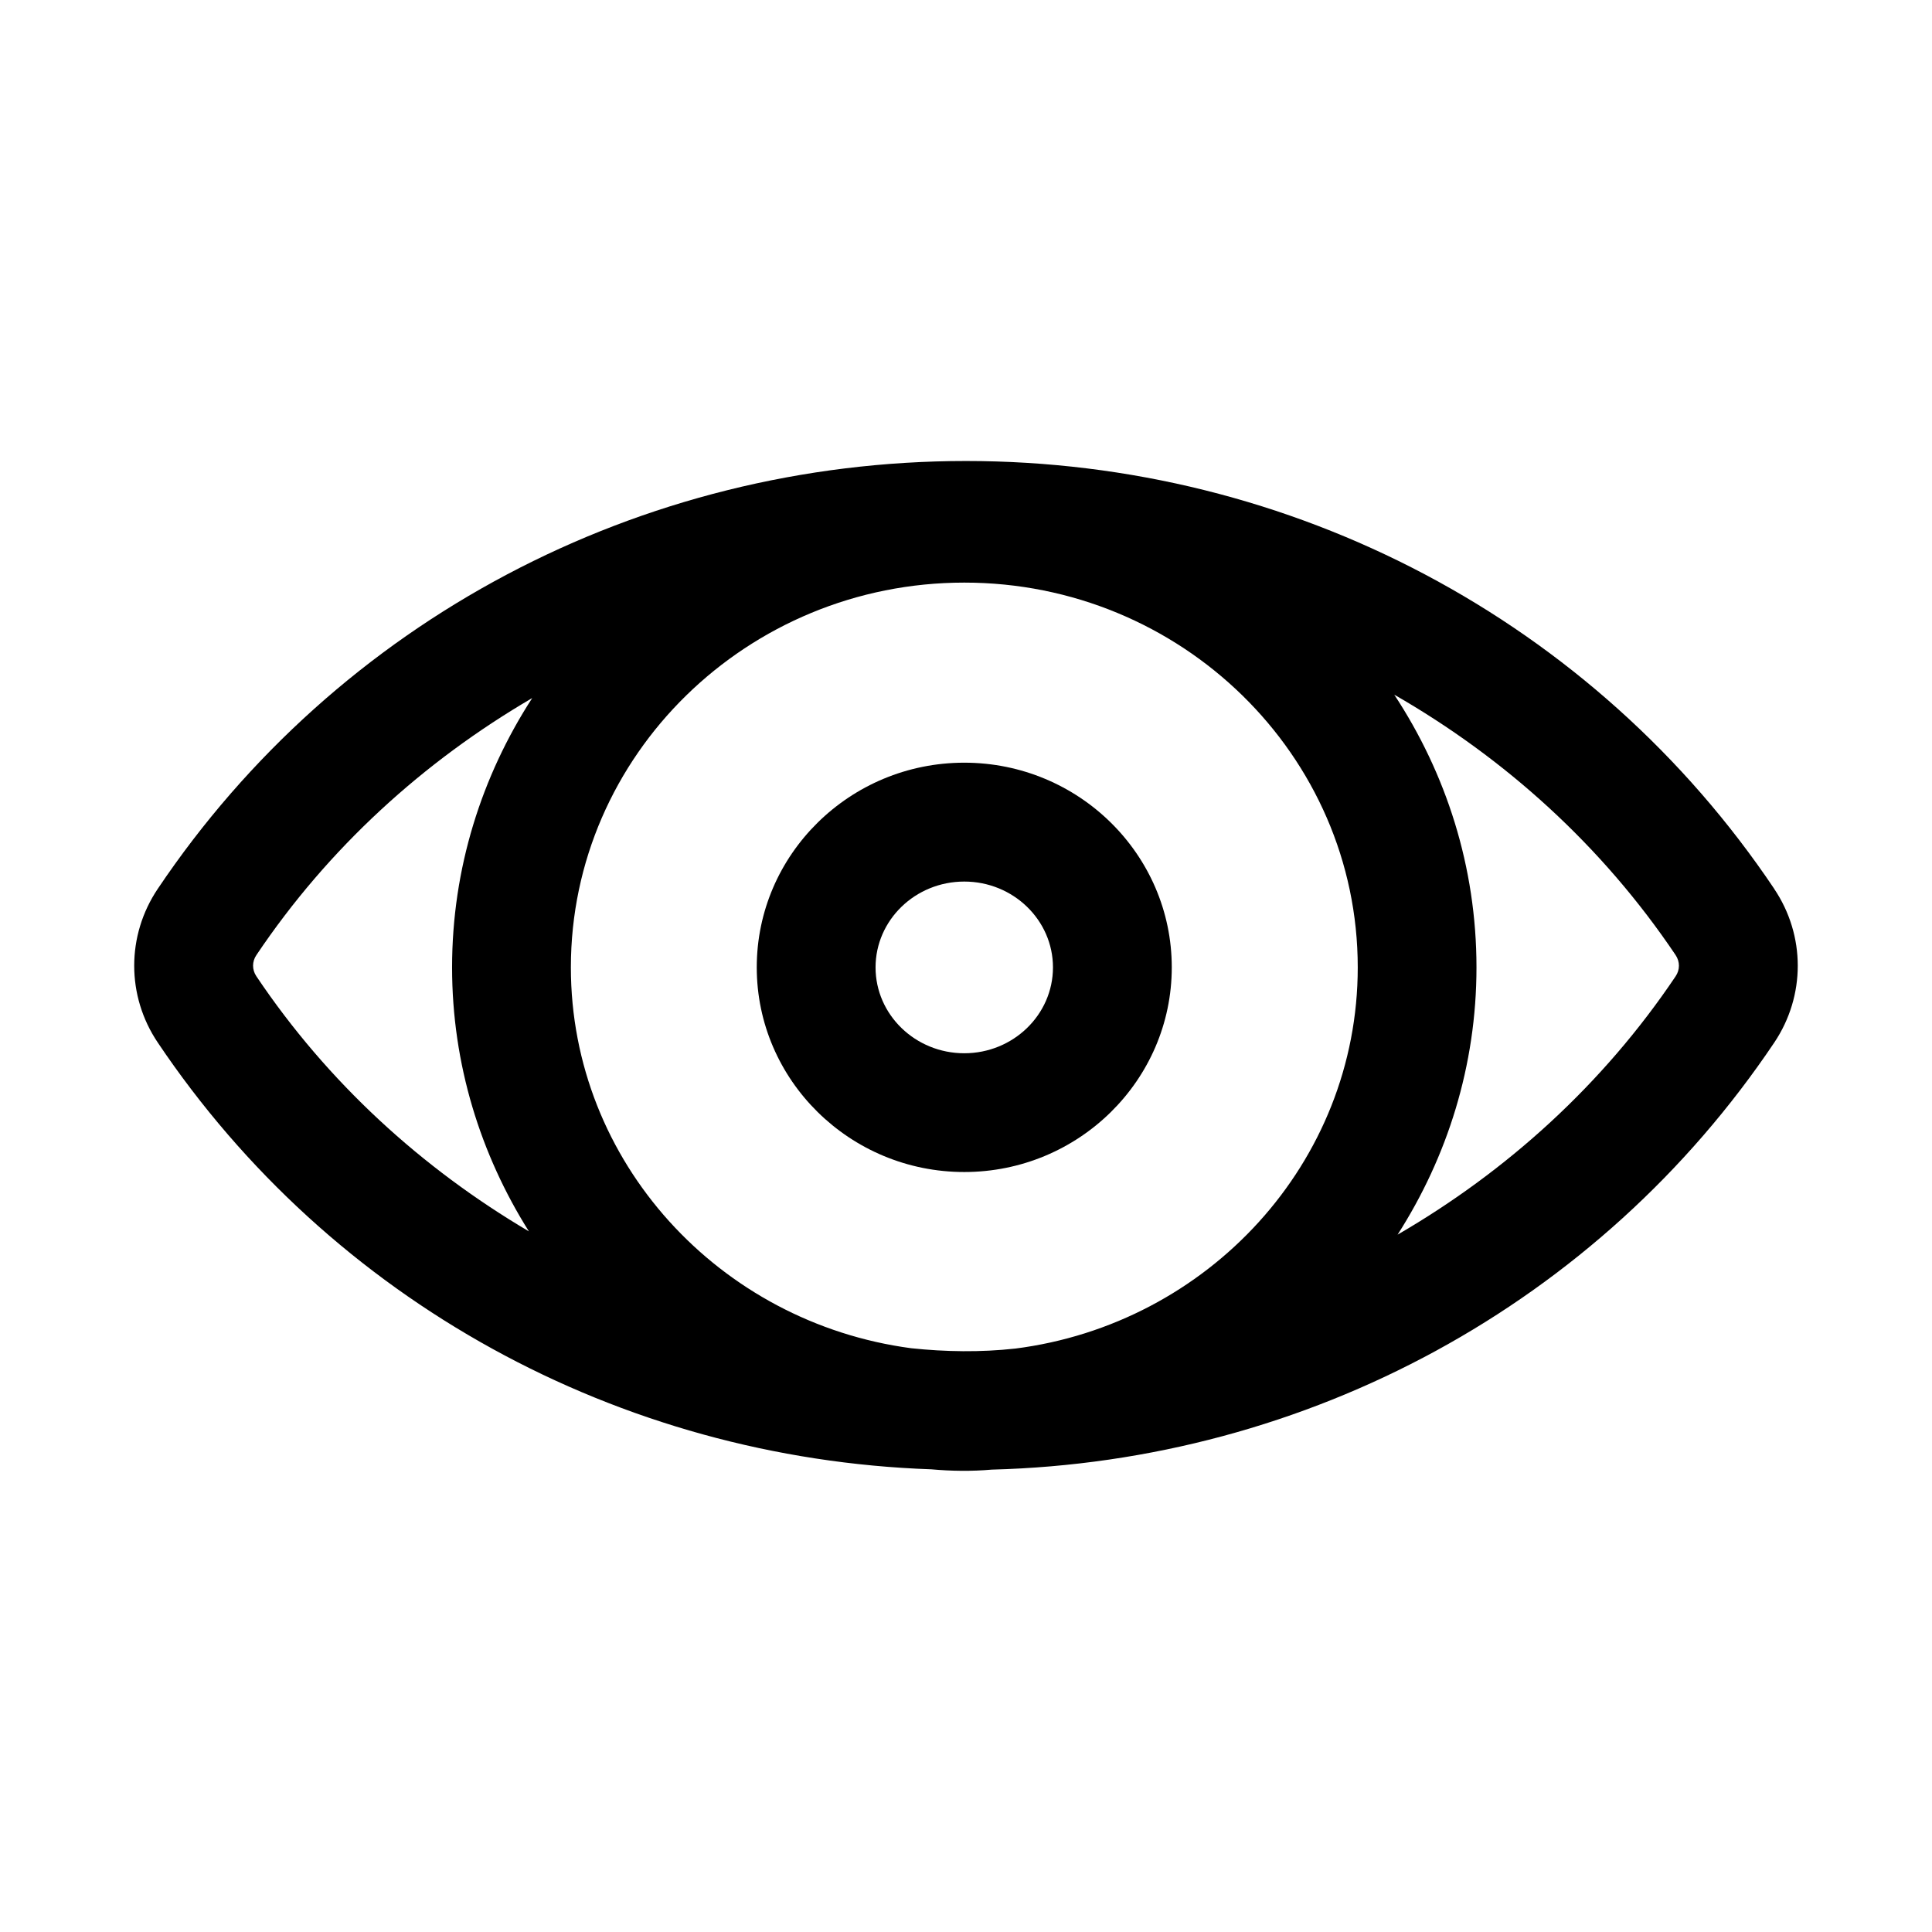
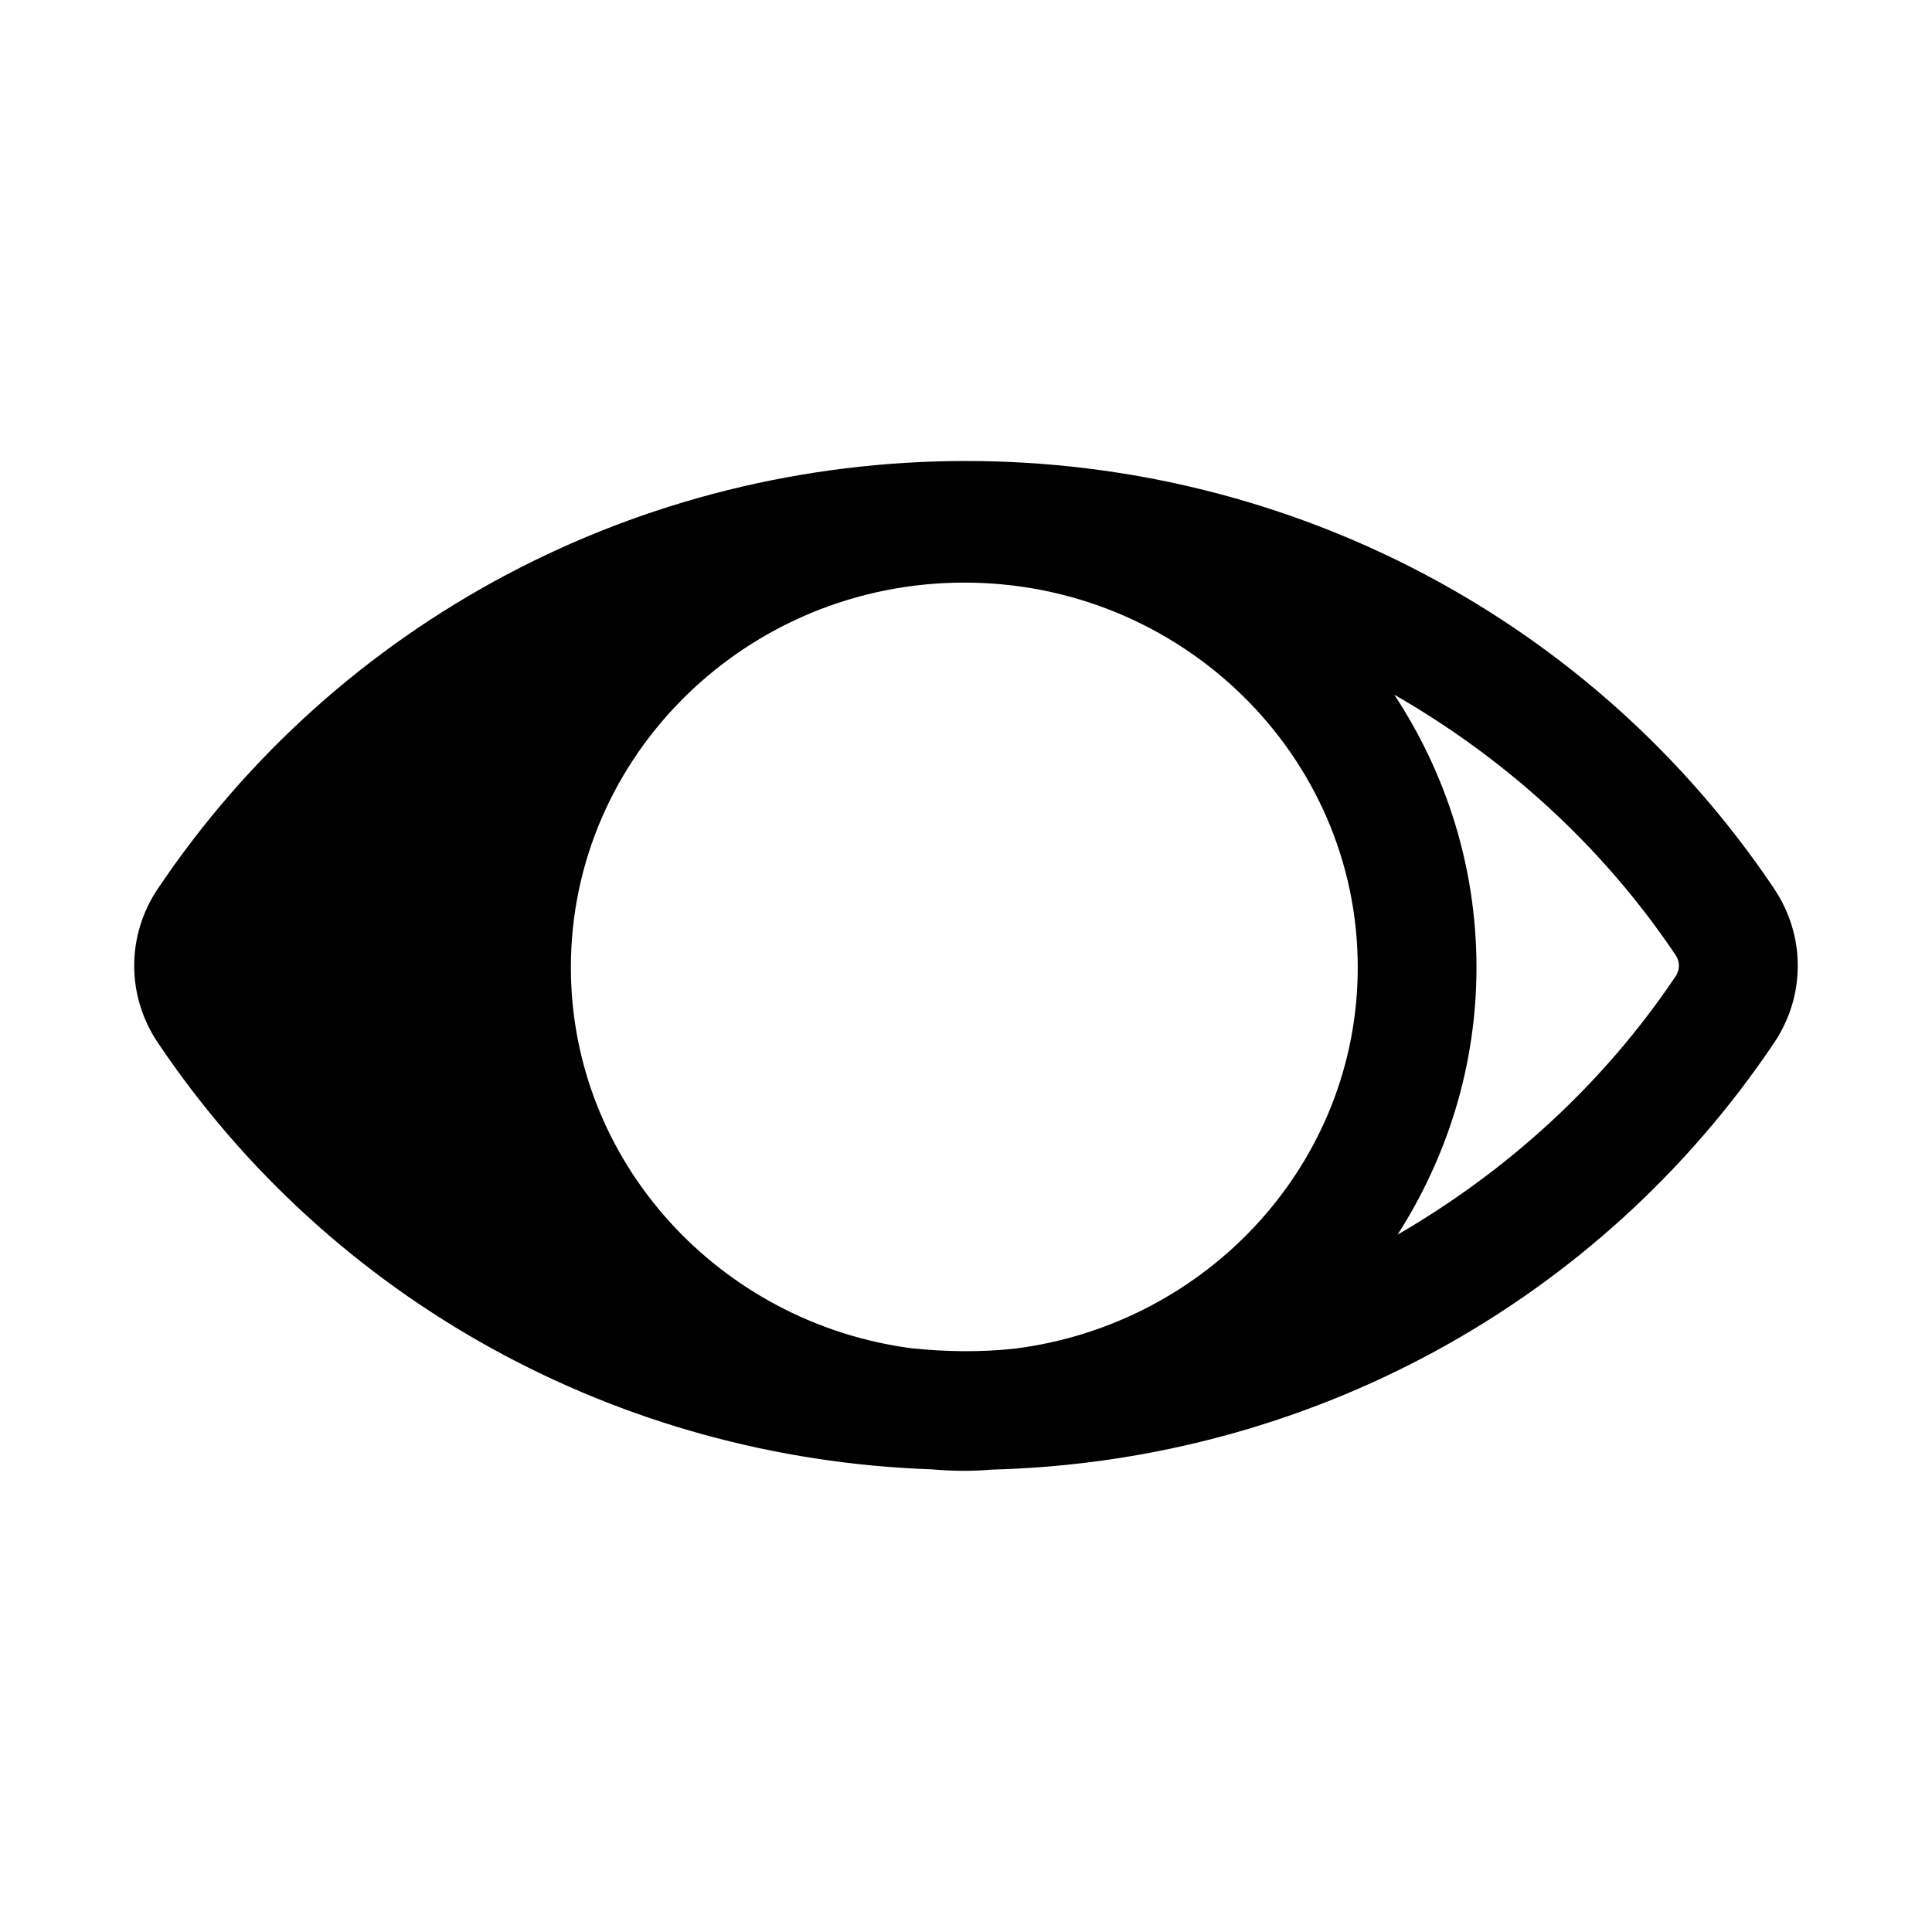
<svg xmlns="http://www.w3.org/2000/svg" fill="#000000" width="800px" height="800px" version="1.1" viewBox="144 144 512 512">
  <g>
-     <path d="m614.2 379.56c-47.656-71.004-127.75-113.39-214.2-113.39-86.453 0-166.53 42.383-214.2 113.39-8.312 12.375-8.312 28.355 0 40.715 45.973 68.473 122.11 110.22 205.02 113.11 5.289 0.473 10.691 0.551 15.996 0.078 83.82-2.172 160.97-44.051 207.39-113.18 8.297-12.375 8.297-28.355-0.016-40.715zm-201.21 121.83c-9.148 1.008-18.375 0.867-27.504-0.094-50.836-6.754-90.199-49.375-90.199-100.93 0-56.223 46.777-101.97 104.26-101.97 57.496 0 104.27 45.754 104.27 101.97 0 51.766-39.676 94.539-90.828 101.03zm-201.05-98.668c-1.164-1.73-1.164-3.891 0-5.606 19.082-28.434 44.305-51.309 73.102-68.125-13.383 20.672-21.238 45.121-21.238 71.383 0 25.664 7.543 49.578 20.355 69.949-28.422-16.781-53.328-39.453-72.219-67.602zm376.12 0c-19.223 28.621-44.648 51.625-73.684 68.473 13.16-20.562 20.906-44.793 20.906-70.832 0-26.641-8.062-51.422-21.789-72.266 29.41 16.879 55.137 40.102 74.562 69.008 1.168 1.742 1.168 3.902 0.004 5.617z" />
-     <path d="m399.54 346.12c-30.324 0-54.992 24.324-54.992 54.238 0 29.898 24.672 54.238 54.992 54.238 30.324 0 54.992-24.34 54.992-54.238s-24.672-54.238-54.992-54.238zm0 77.004c-12.957 0-23.508-10.203-23.508-22.75s10.531-22.75 23.508-22.75c12.973 0 23.508 10.203 23.508 22.75-0.004 12.551-10.551 22.75-23.508 22.75z" />
+     <path d="m614.2 379.56c-47.656-71.004-127.75-113.39-214.2-113.39-86.453 0-166.53 42.383-214.2 113.39-8.312 12.375-8.312 28.355 0 40.715 45.973 68.473 122.11 110.22 205.02 113.11 5.289 0.473 10.691 0.551 15.996 0.078 83.82-2.172 160.97-44.051 207.39-113.18 8.297-12.375 8.297-28.355-0.016-40.715zm-201.21 121.83c-9.148 1.008-18.375 0.867-27.504-0.094-50.836-6.754-90.199-49.375-90.199-100.93 0-56.223 46.777-101.97 104.26-101.97 57.496 0 104.27 45.754 104.27 101.97 0 51.766-39.676 94.539-90.828 101.03zm-201.05-98.668zm376.12 0c-19.223 28.621-44.648 51.625-73.684 68.473 13.16-20.562 20.906-44.793 20.906-70.832 0-26.641-8.062-51.422-21.789-72.266 29.41 16.879 55.137 40.102 74.562 69.008 1.168 1.742 1.168 3.902 0.004 5.617z" />
  </g>
</svg>